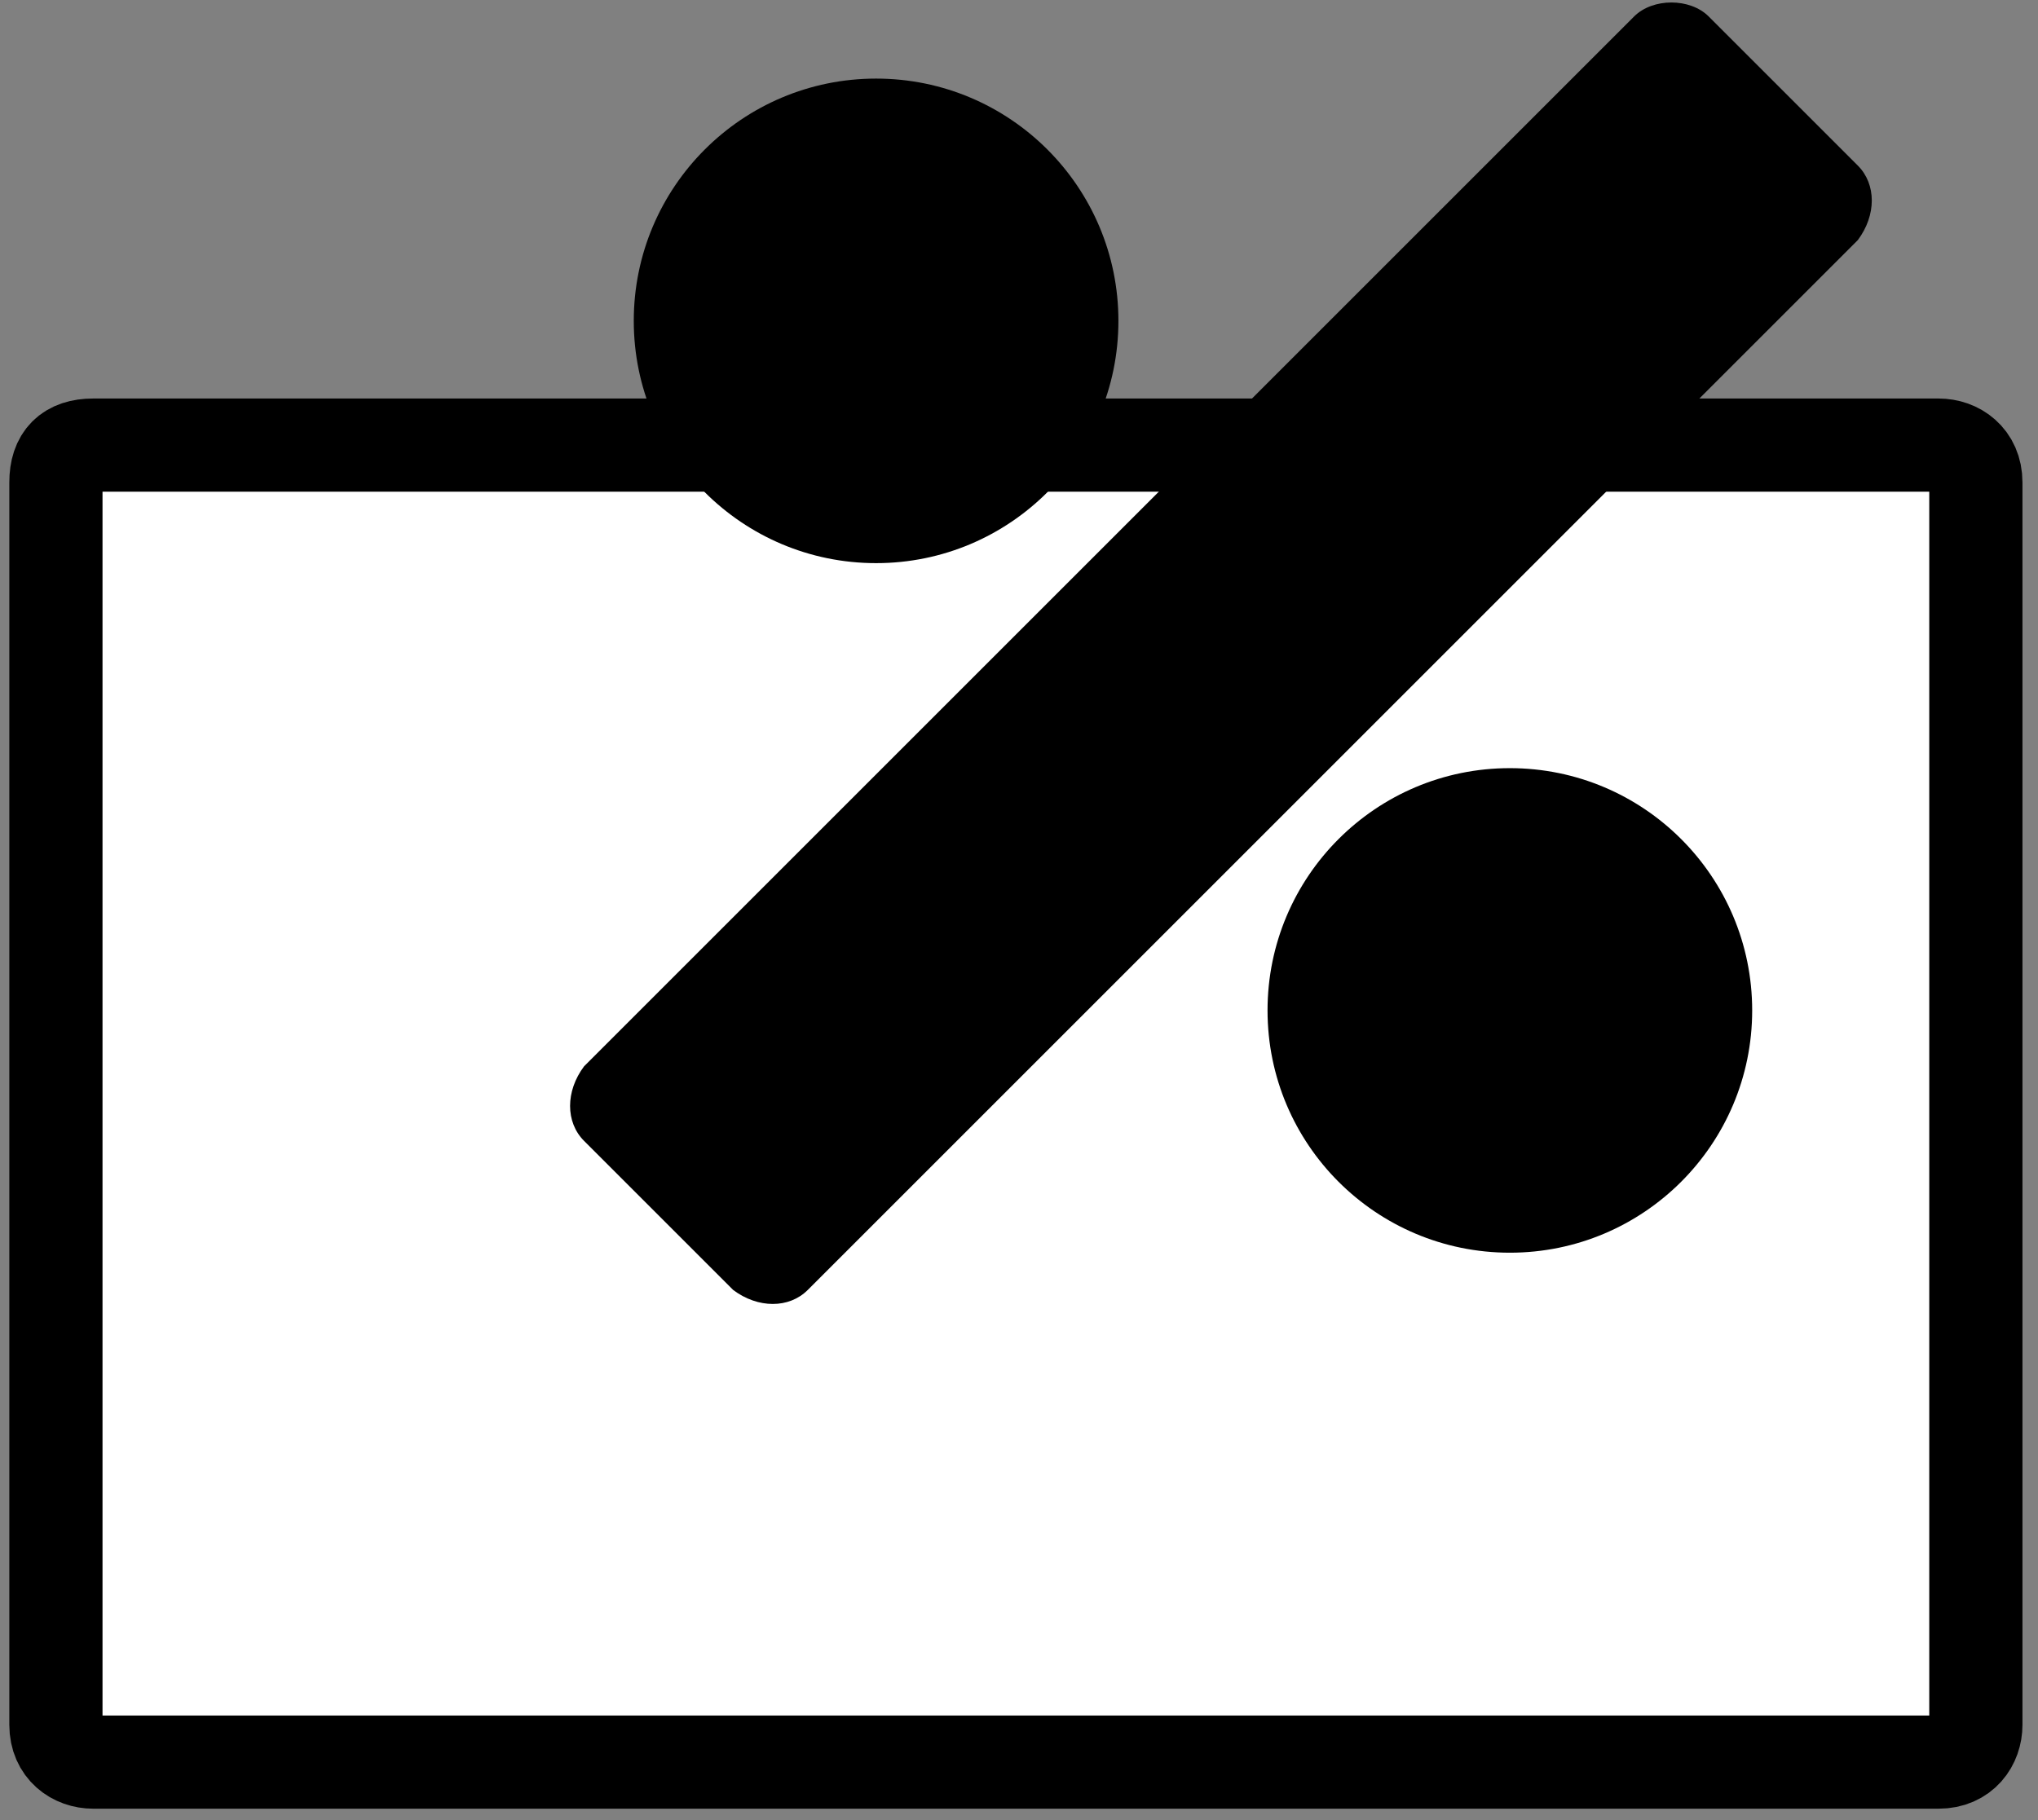
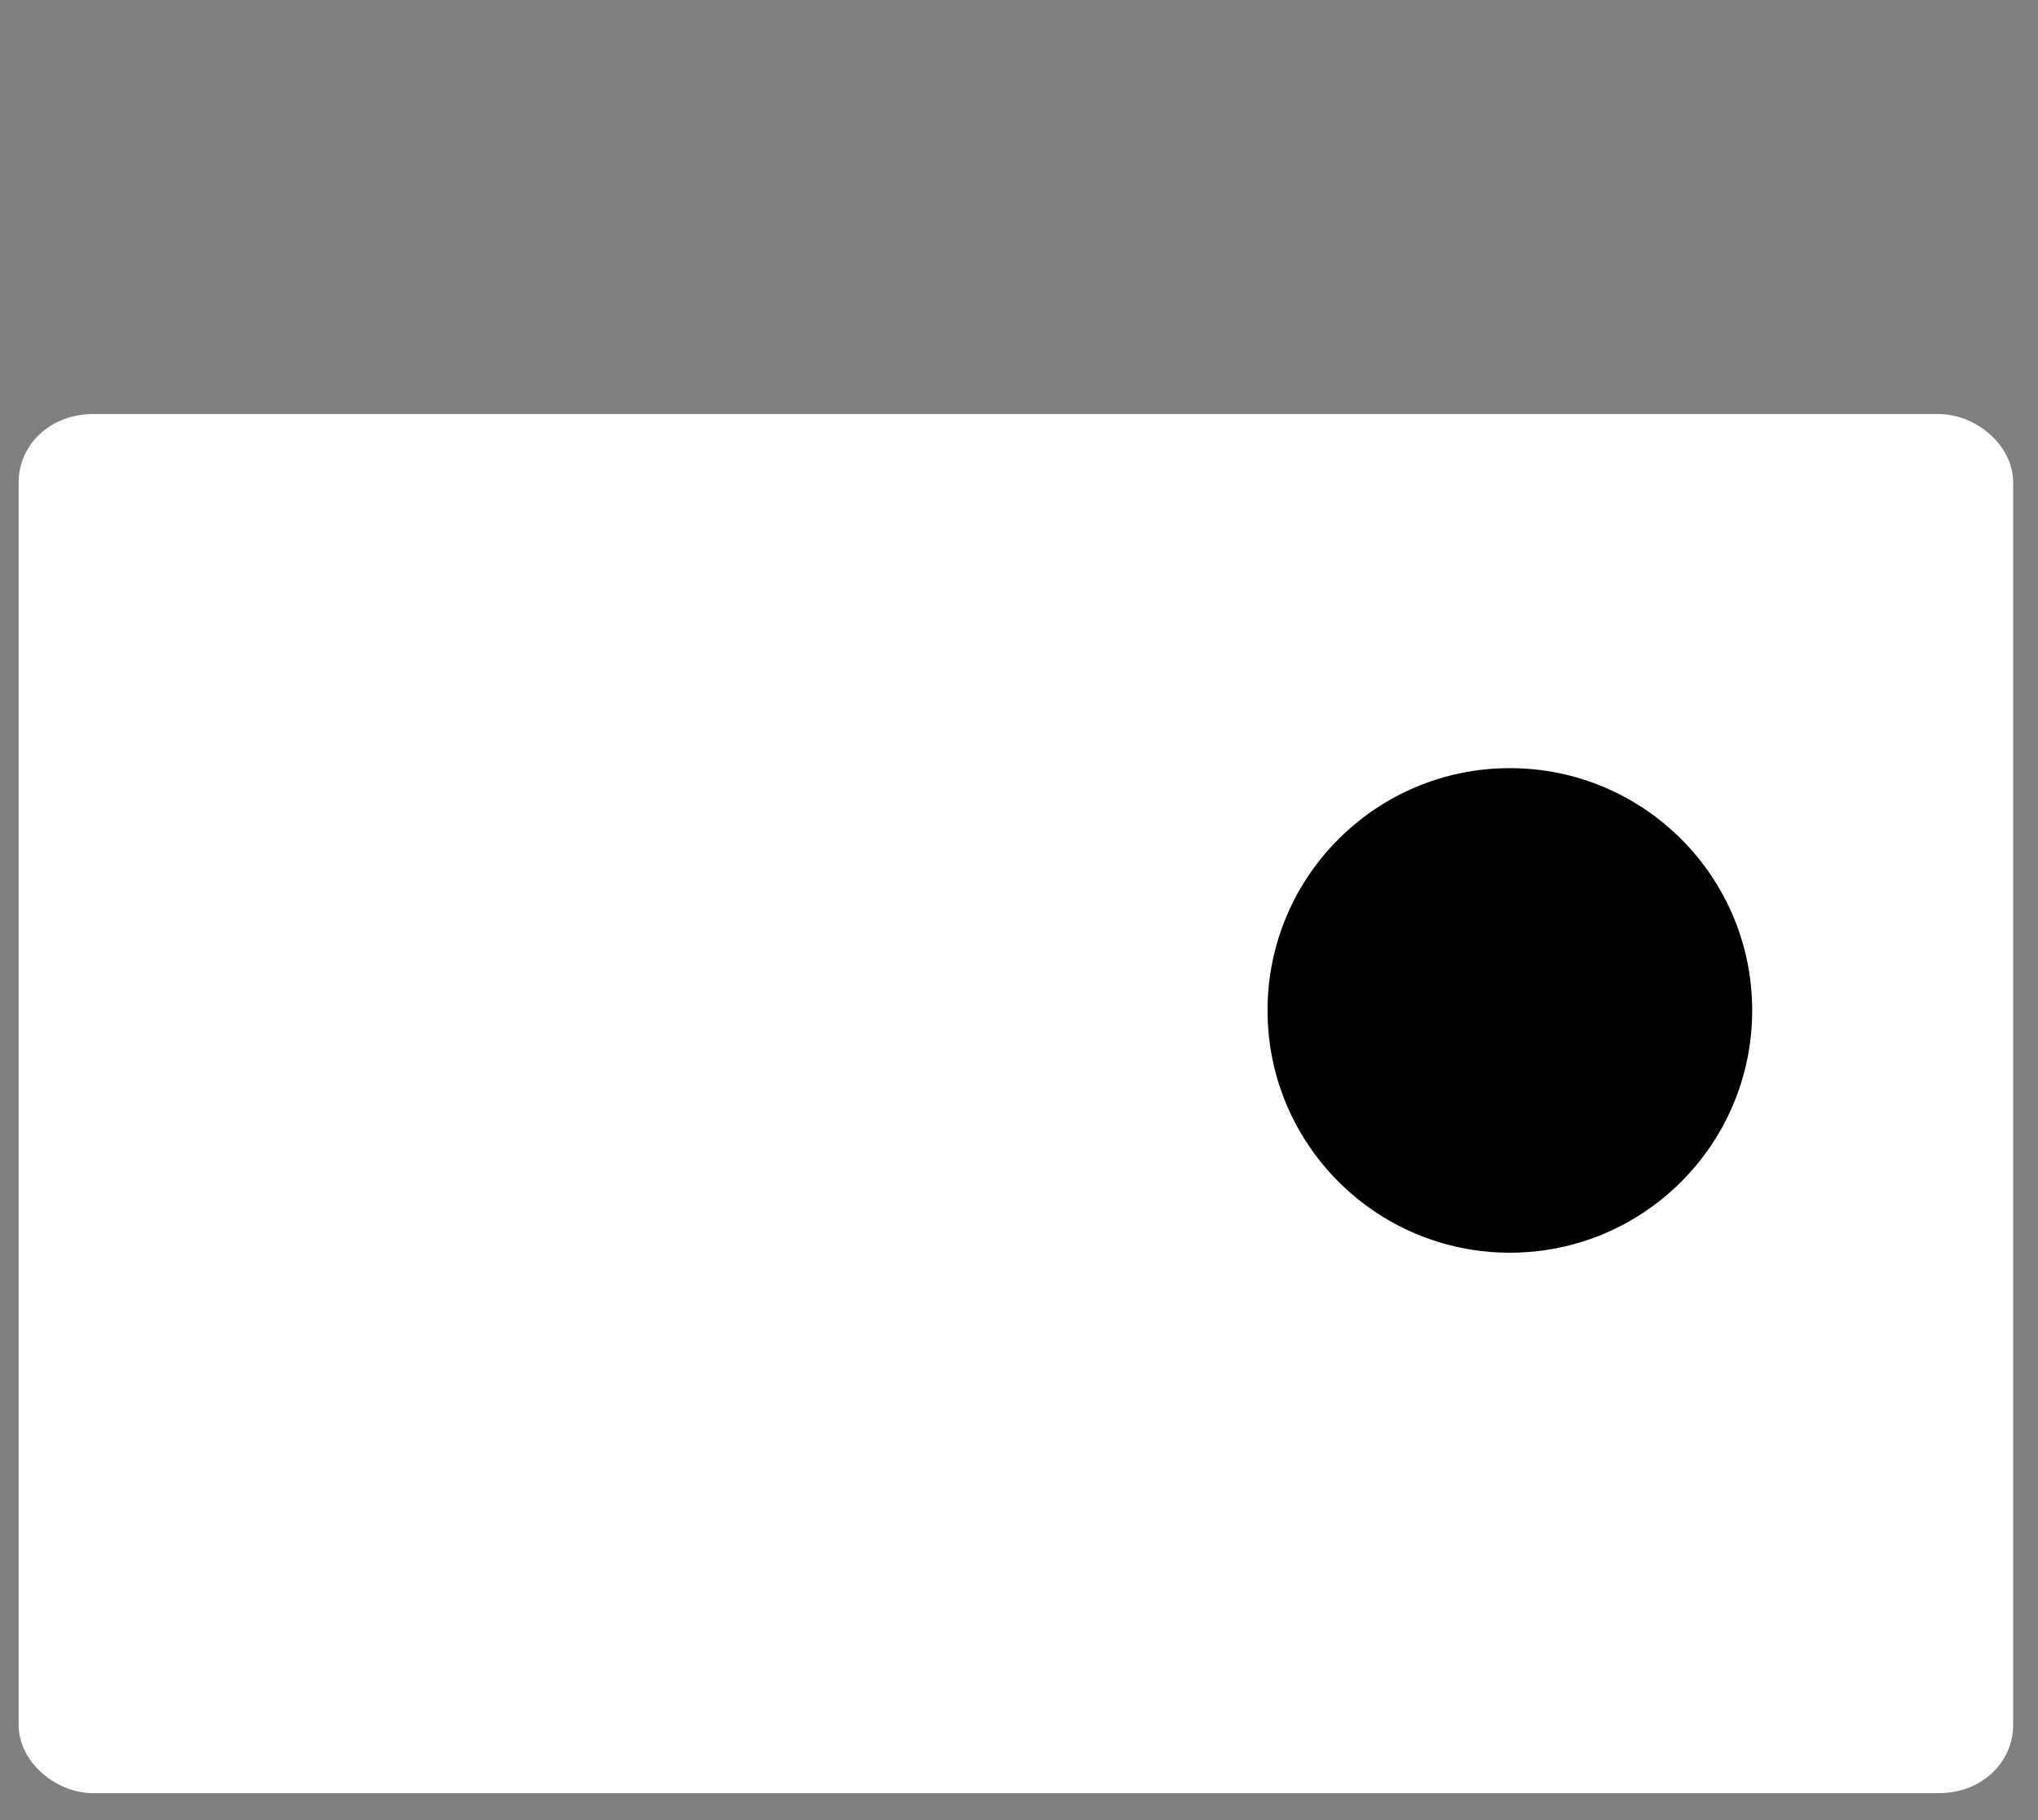
<svg xmlns="http://www.w3.org/2000/svg" version="1.1" id="Layer_1" x="0px" y="0px" viewBox="0 0 32.8 29.3" enable-background="new 0 0 32.8 29.3" xml:space="preserve">
  <rect x="0" y="0" width="32.8" height="29.3" fill="#808080" stroke="none" />
  <g transform="translate(-1304 -2028.135)">
    <g transform="translate(1304 2045)">
      <path fill="#FFFFFF" d="M1.5-10.2h29.7c0.6,0,1.2,0.5,1.2,1.1v20c0,0.6-0.5,1.1-1.2,1.1H1.5c-0.6,0-1.2-0.5-1.2-1.1v-20    C0.3-9.7,0.8-10.2,1.5-10.2z" />
-       <path fill="none" stroke="#000000" stroke-width="1.5" stroke-linejoin="round" d="M1.5-9.7h29.7c0.3,0,0.6,0.2,0.6,0.6v20    c0,0.3-0.2,0.6-0.6,0.6H1.5c-0.3,0-0.6-0.2-0.6-0.6v-20C0.9-9.5,1.1-9.7,1.5-9.7z" />
    </g>
-     <path d="M1331.5,2028.4l2.4,2.4c0.3,0.3,0.3,0.8,0,1.2l-16.9,16.9c-0.3,0.3-0.8,0.3-1.2,0l-2.4-2.4c-0.3-0.3-0.3-0.8,0-1.2   l16.9-16.9C1330.6,2028.1,1331.2,2028.1,1331.5,2028.4z" />
-     <circle cx="1318.1" cy="2033.3" r="3.9" />
    <circle cx="1328.3" cy="2044.4" r="3.9" />
  </g>
</svg>